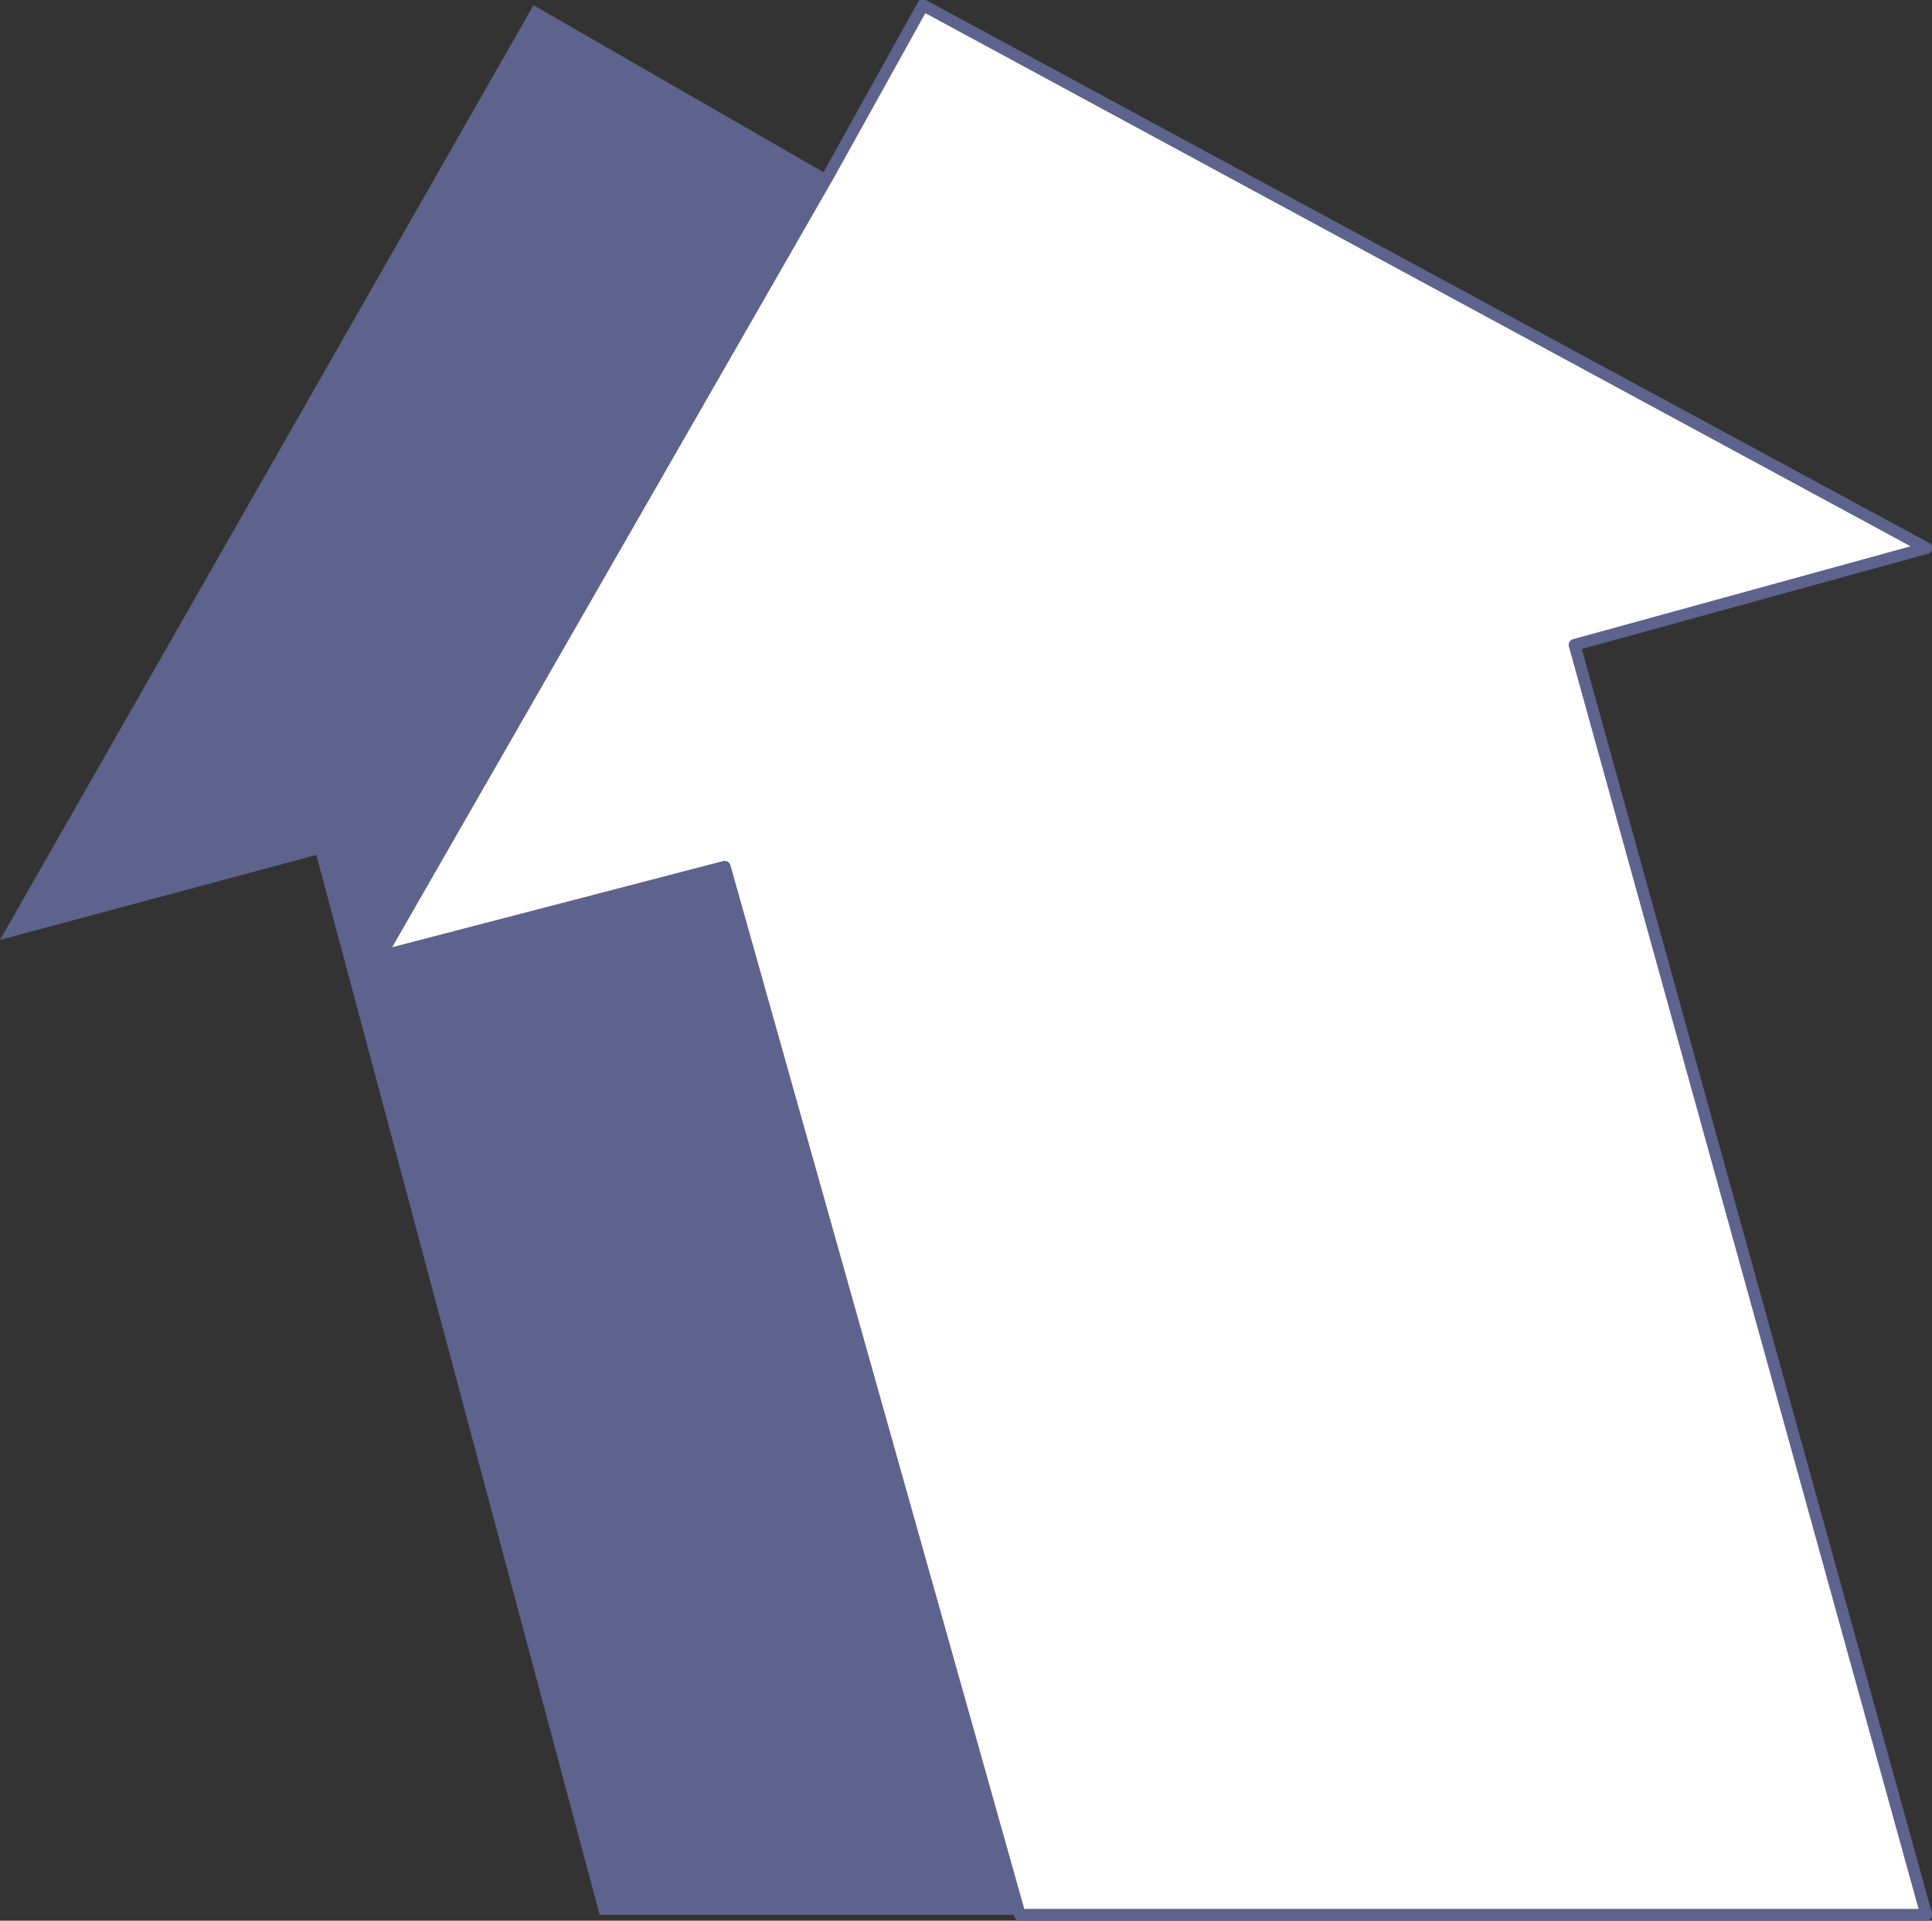
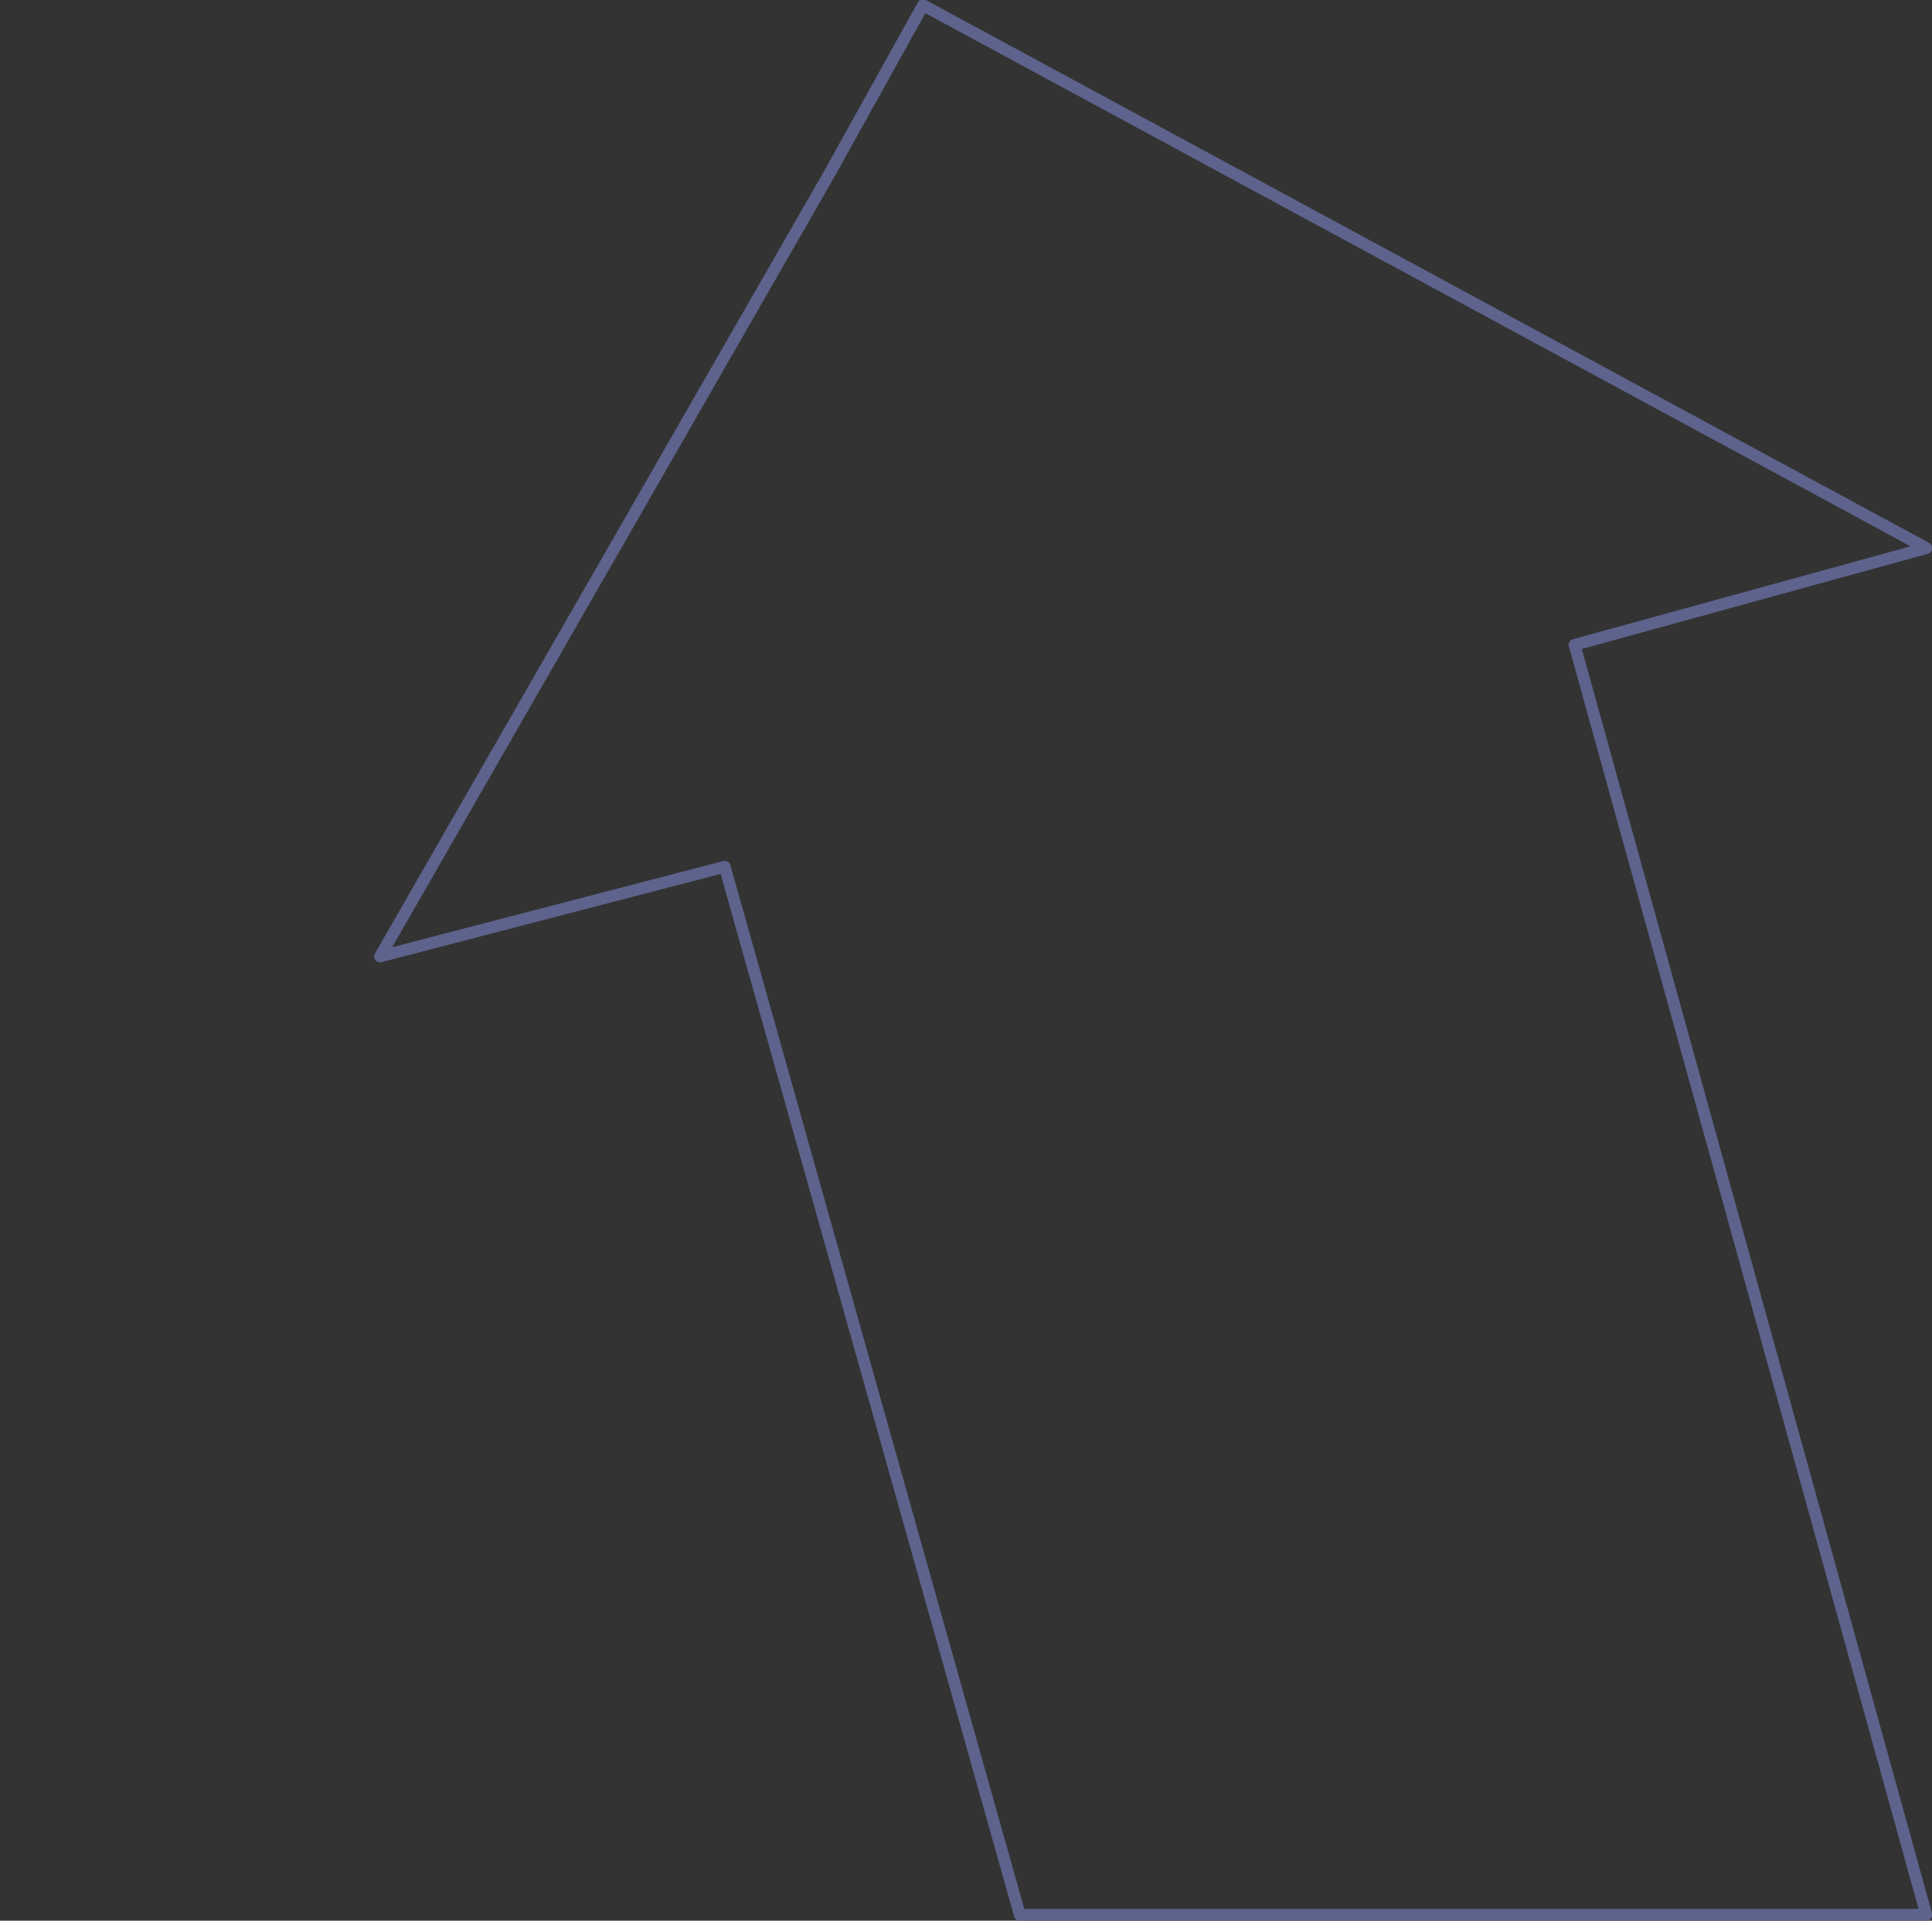
<svg xmlns="http://www.w3.org/2000/svg" width="613.807" height="610.274">
  <rect width="100%" height="100%" fill="#333333" stroke="none" />
-   <path fill="#5d638c" fill-rule="evenodd" d="M169.5 1.649 0 298.649l100.5-27 90 336.75H324l-93.75-333-109.5 28.5 142.5-248.25-93.75-54" />
-   <path fill="#fff" fill-rule="evenodd" d="m324 608.399-93.75-333-109.5 28.5 142.5-248.25 30-54L612 174.149l-111.75 30.75L612 608.399H324" />
  <path fill="none" stroke="#5d638c" stroke-linecap="round" stroke-linejoin="round" stroke-miterlimit="10" stroke-width="3.75" d="m324 608.399-93.75-333-109.5 28.5 142.5-248.25 30-54L612 174.149l-111.75 30.75L612 608.399zm0 0" />
</svg>